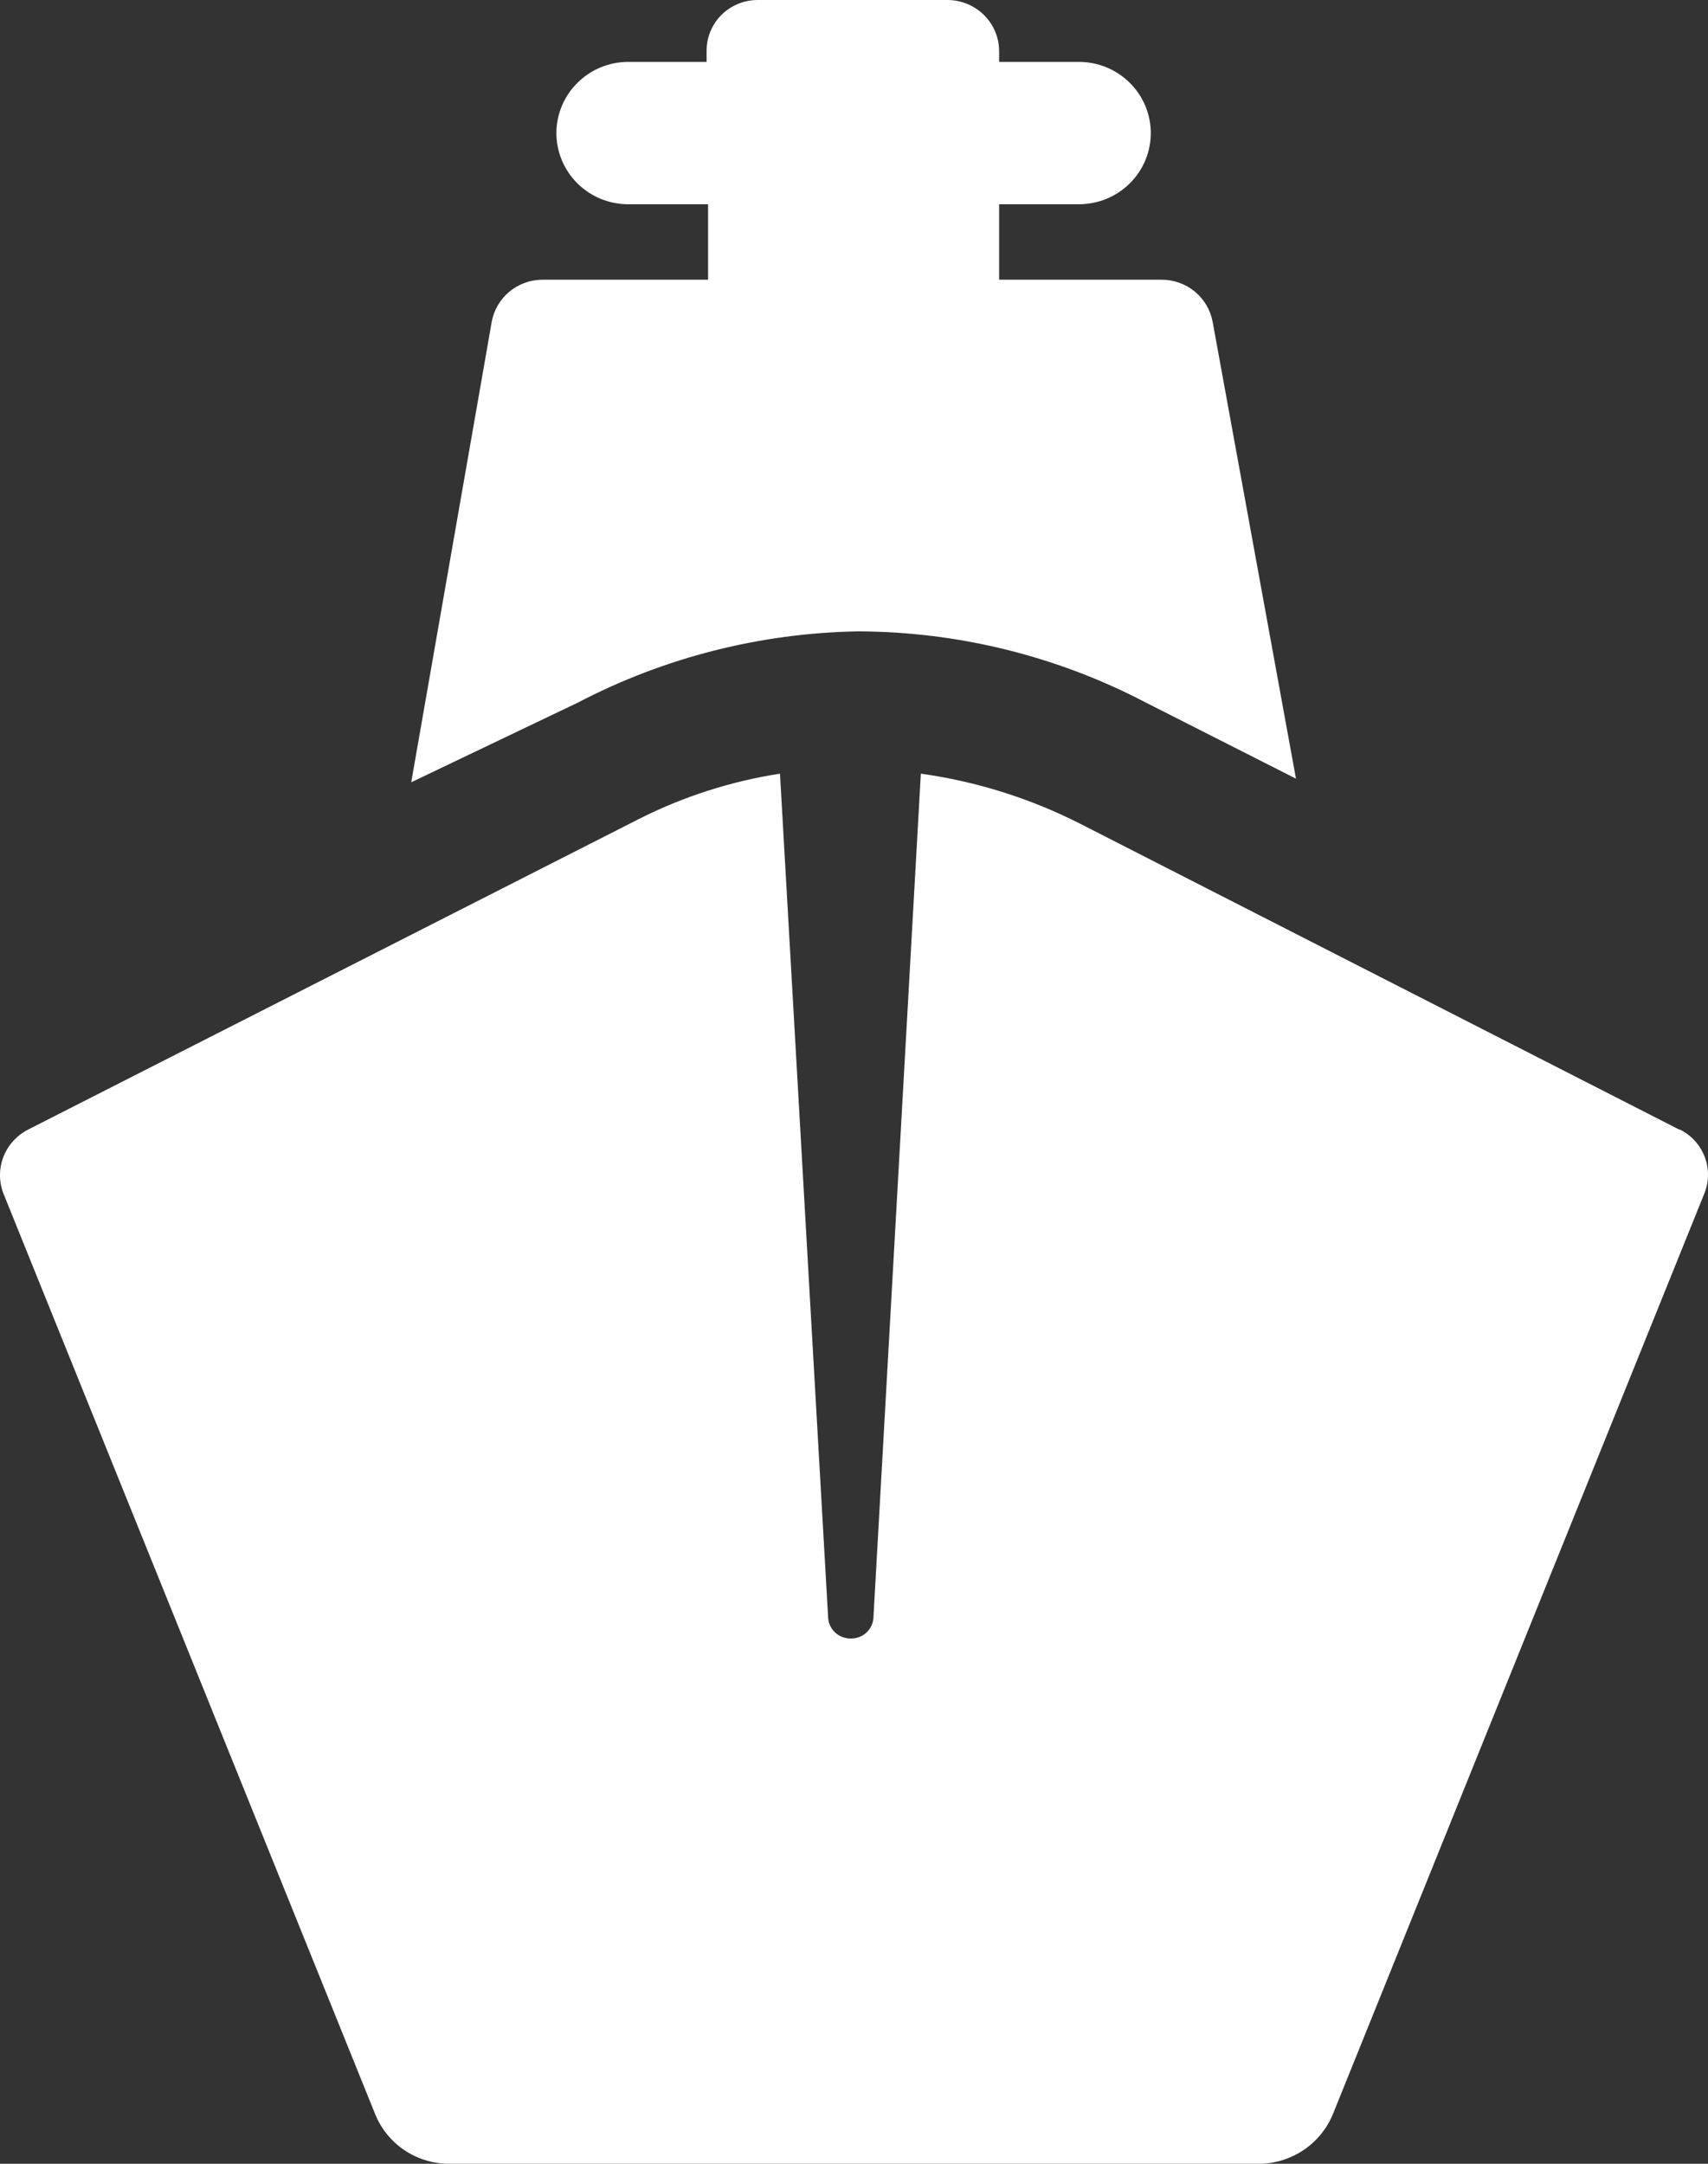
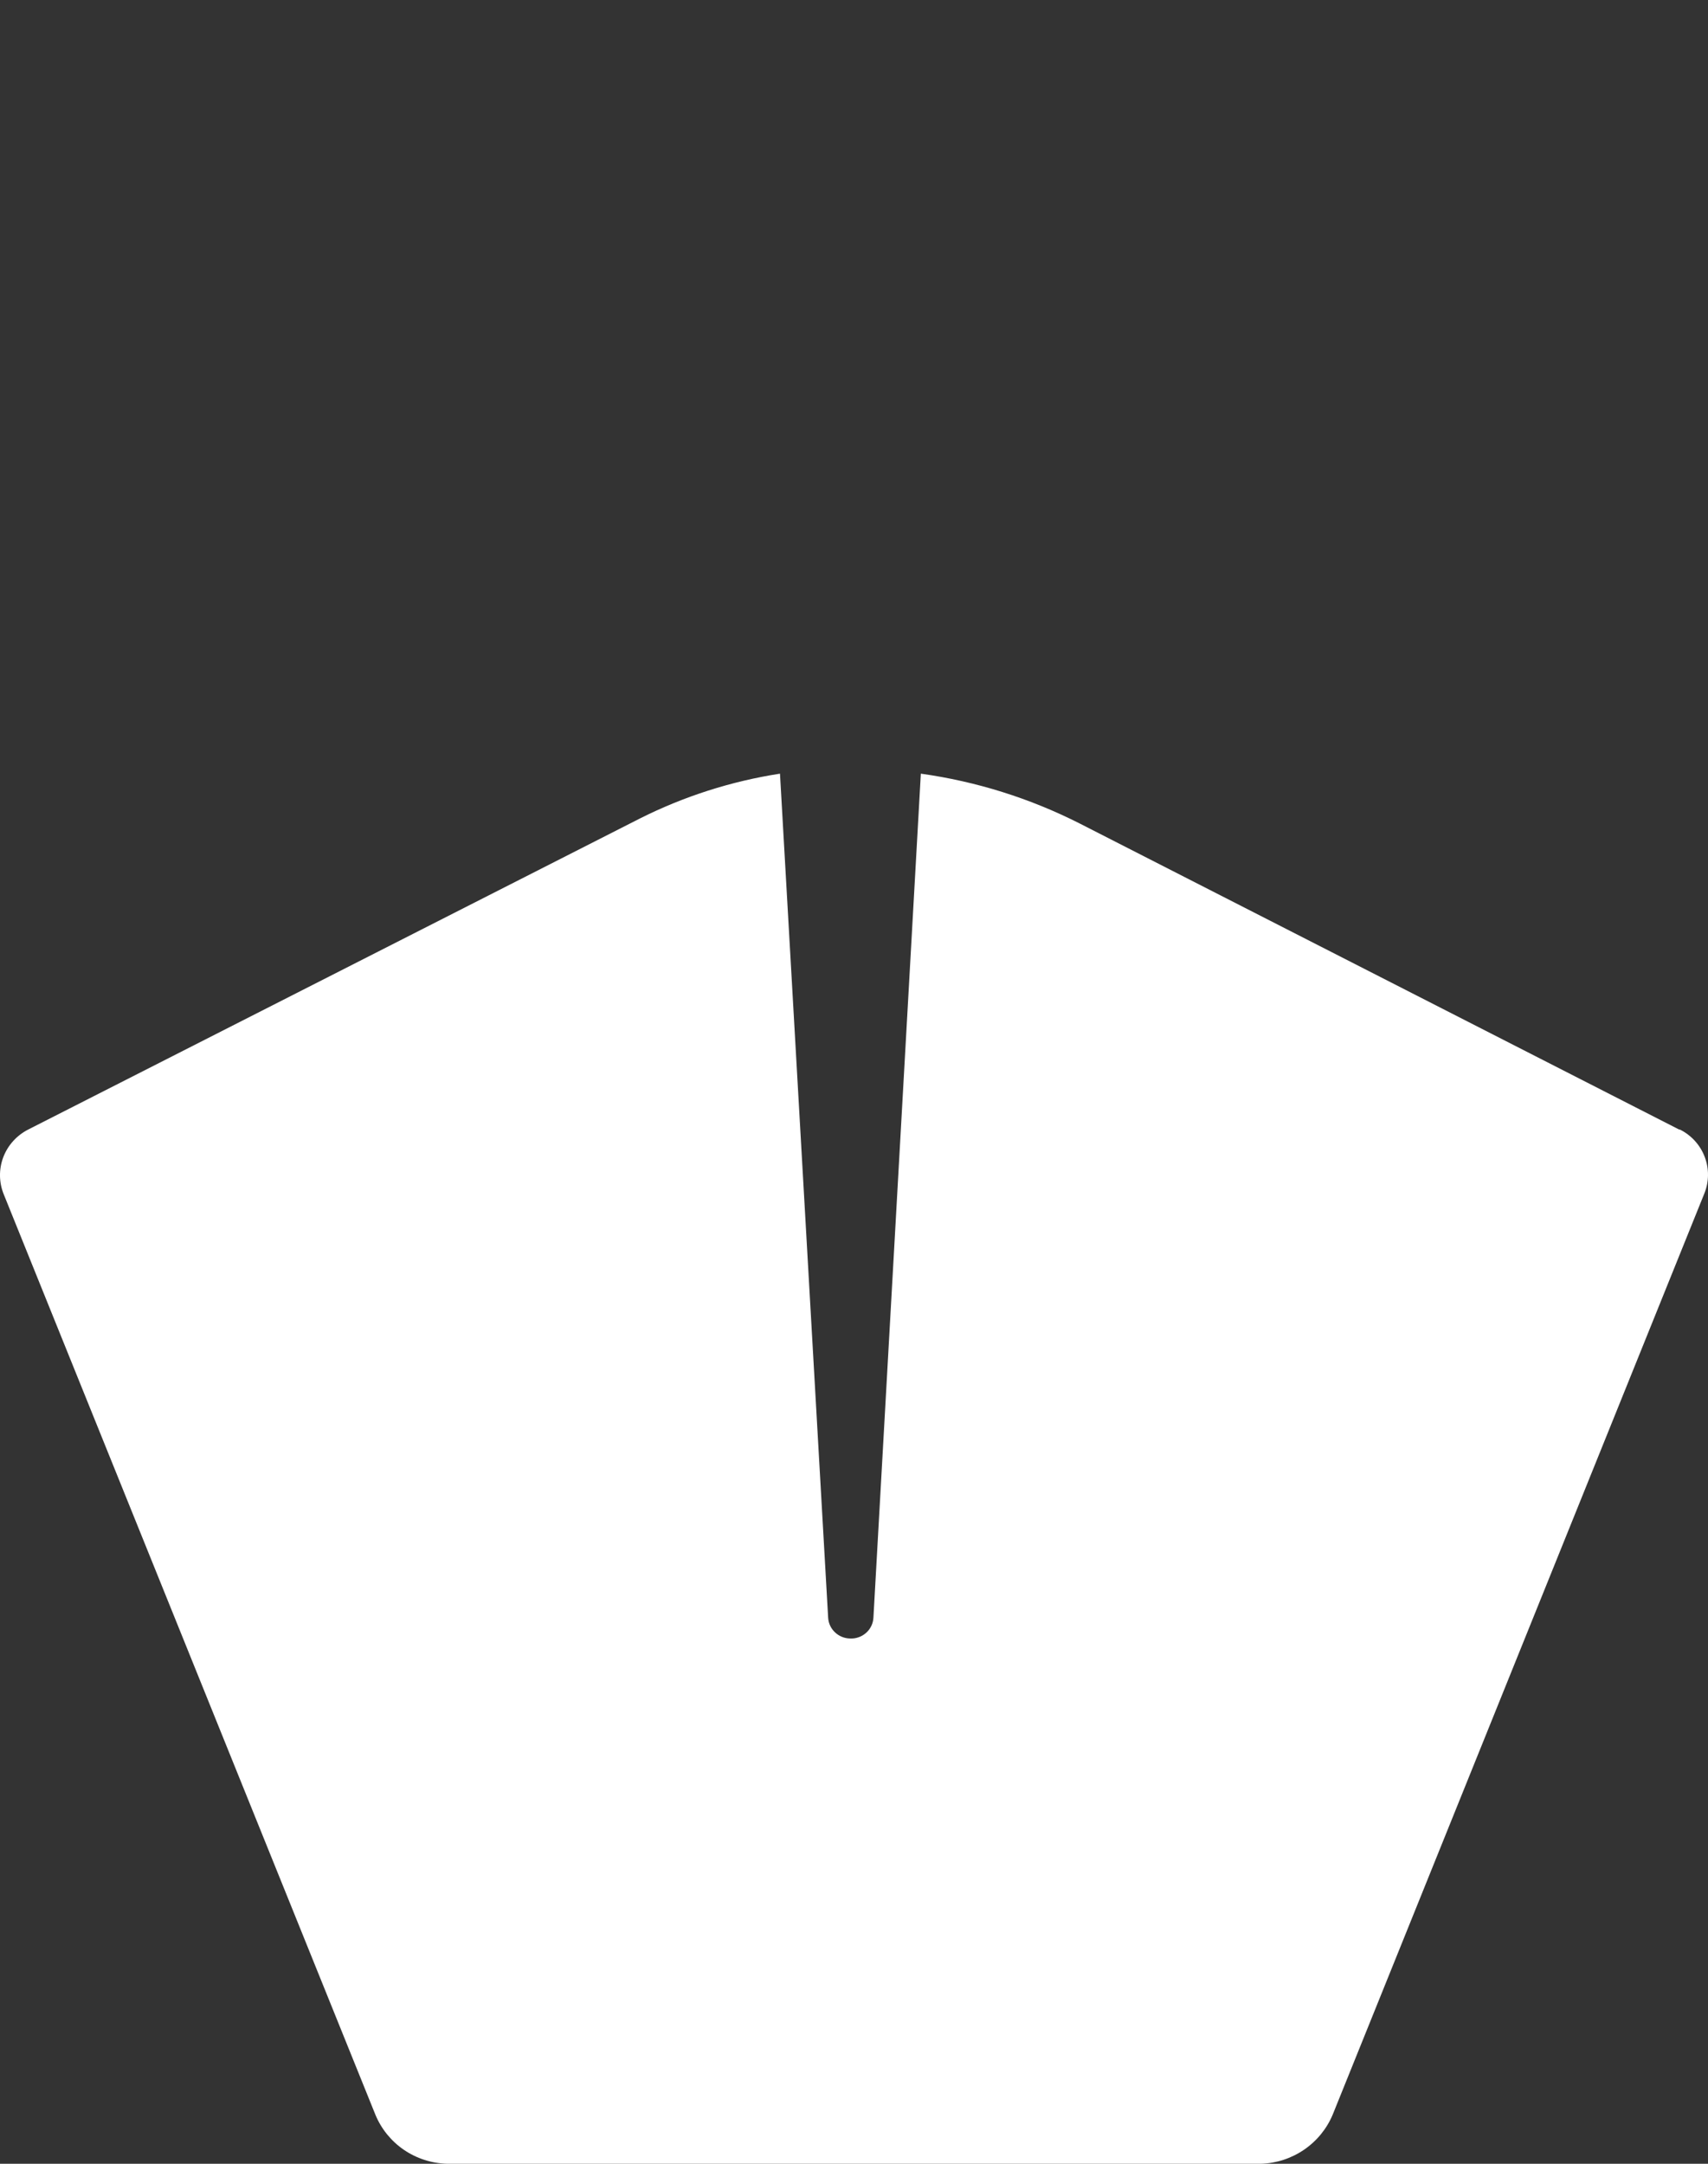
<svg xmlns="http://www.w3.org/2000/svg" width="30" height="38" viewBox="0 0 30 38" fill="none">
  <rect x="0" y="0" width="30" height="38" fill="#333333" stroke="none" />
-   <path d="M15.075 11.088C16.835 11.094 18.568 11.523 20.125 12.338L22.763 13.675L21.299 5.65C21.26 5.443 21.149 5.255 20.986 5.12C20.822 4.986 20.616 4.912 20.402 4.912H17.549V3.587H18.951C19.285 3.587 19.607 3.456 19.843 3.221C20.08 2.987 20.213 2.669 20.213 2.337C20.213 2.006 20.08 1.688 19.843 1.454C19.607 1.219 19.285 1.087 18.951 1.087H17.549V0.9C17.549 0.661 17.454 0.432 17.283 0.264C17.113 0.095 16.881 4.36646e-09 16.64 4.36646e-09H13.308C13.189 -1.16613e-05 13.071 0.023 12.962 0.069C12.852 0.114 12.753 0.181 12.669 0.264C12.586 0.348 12.52 0.447 12.476 0.557C12.431 0.666 12.41 0.782 12.411 0.9V1.087H11.035C10.7 1.087 10.379 1.219 10.143 1.454C9.906 1.688 9.773 2.006 9.773 2.337C9.773 2.669 9.906 2.987 10.143 3.221C10.379 3.456 10.7 3.587 11.035 3.587H12.437V4.912H9.52C9.309 4.915 9.106 4.99 8.945 5.124C8.784 5.259 8.675 5.445 8.637 5.65L7.223 13.738L10.152 12.338C11.671 11.545 13.358 11.117 15.075 11.088Z" fill="white" />
  <path d="M29.493 19.837L18.964 14.462C18.09 14.019 17.147 13.723 16.174 13.587L15.341 28.412C15.338 28.463 15.325 28.513 15.302 28.559C15.279 28.605 15.248 28.646 15.209 28.679C15.17 28.713 15.125 28.739 15.076 28.755C15.028 28.772 14.976 28.778 14.925 28.775C14.827 28.772 14.735 28.733 14.665 28.666C14.594 28.599 14.552 28.509 14.546 28.412L13.7 13.587C12.843 13.72 12.012 13.986 11.238 14.375L0.495 19.837C0.293 19.94 0.137 20.113 0.057 20.324C-0.022 20.534 -0.019 20.767 0.066 20.975L6.593 37.137C6.696 37.387 6.87 37.602 7.094 37.755C7.318 37.908 7.583 37.993 7.855 38H22.146C22.418 37.992 22.681 37.906 22.905 37.753C23.129 37.6 23.304 37.386 23.408 37.137L29.935 20.962C30.019 20.756 30.022 20.525 29.942 20.317C29.863 20.108 29.707 19.937 29.506 19.837" fill="white" />
</svg>